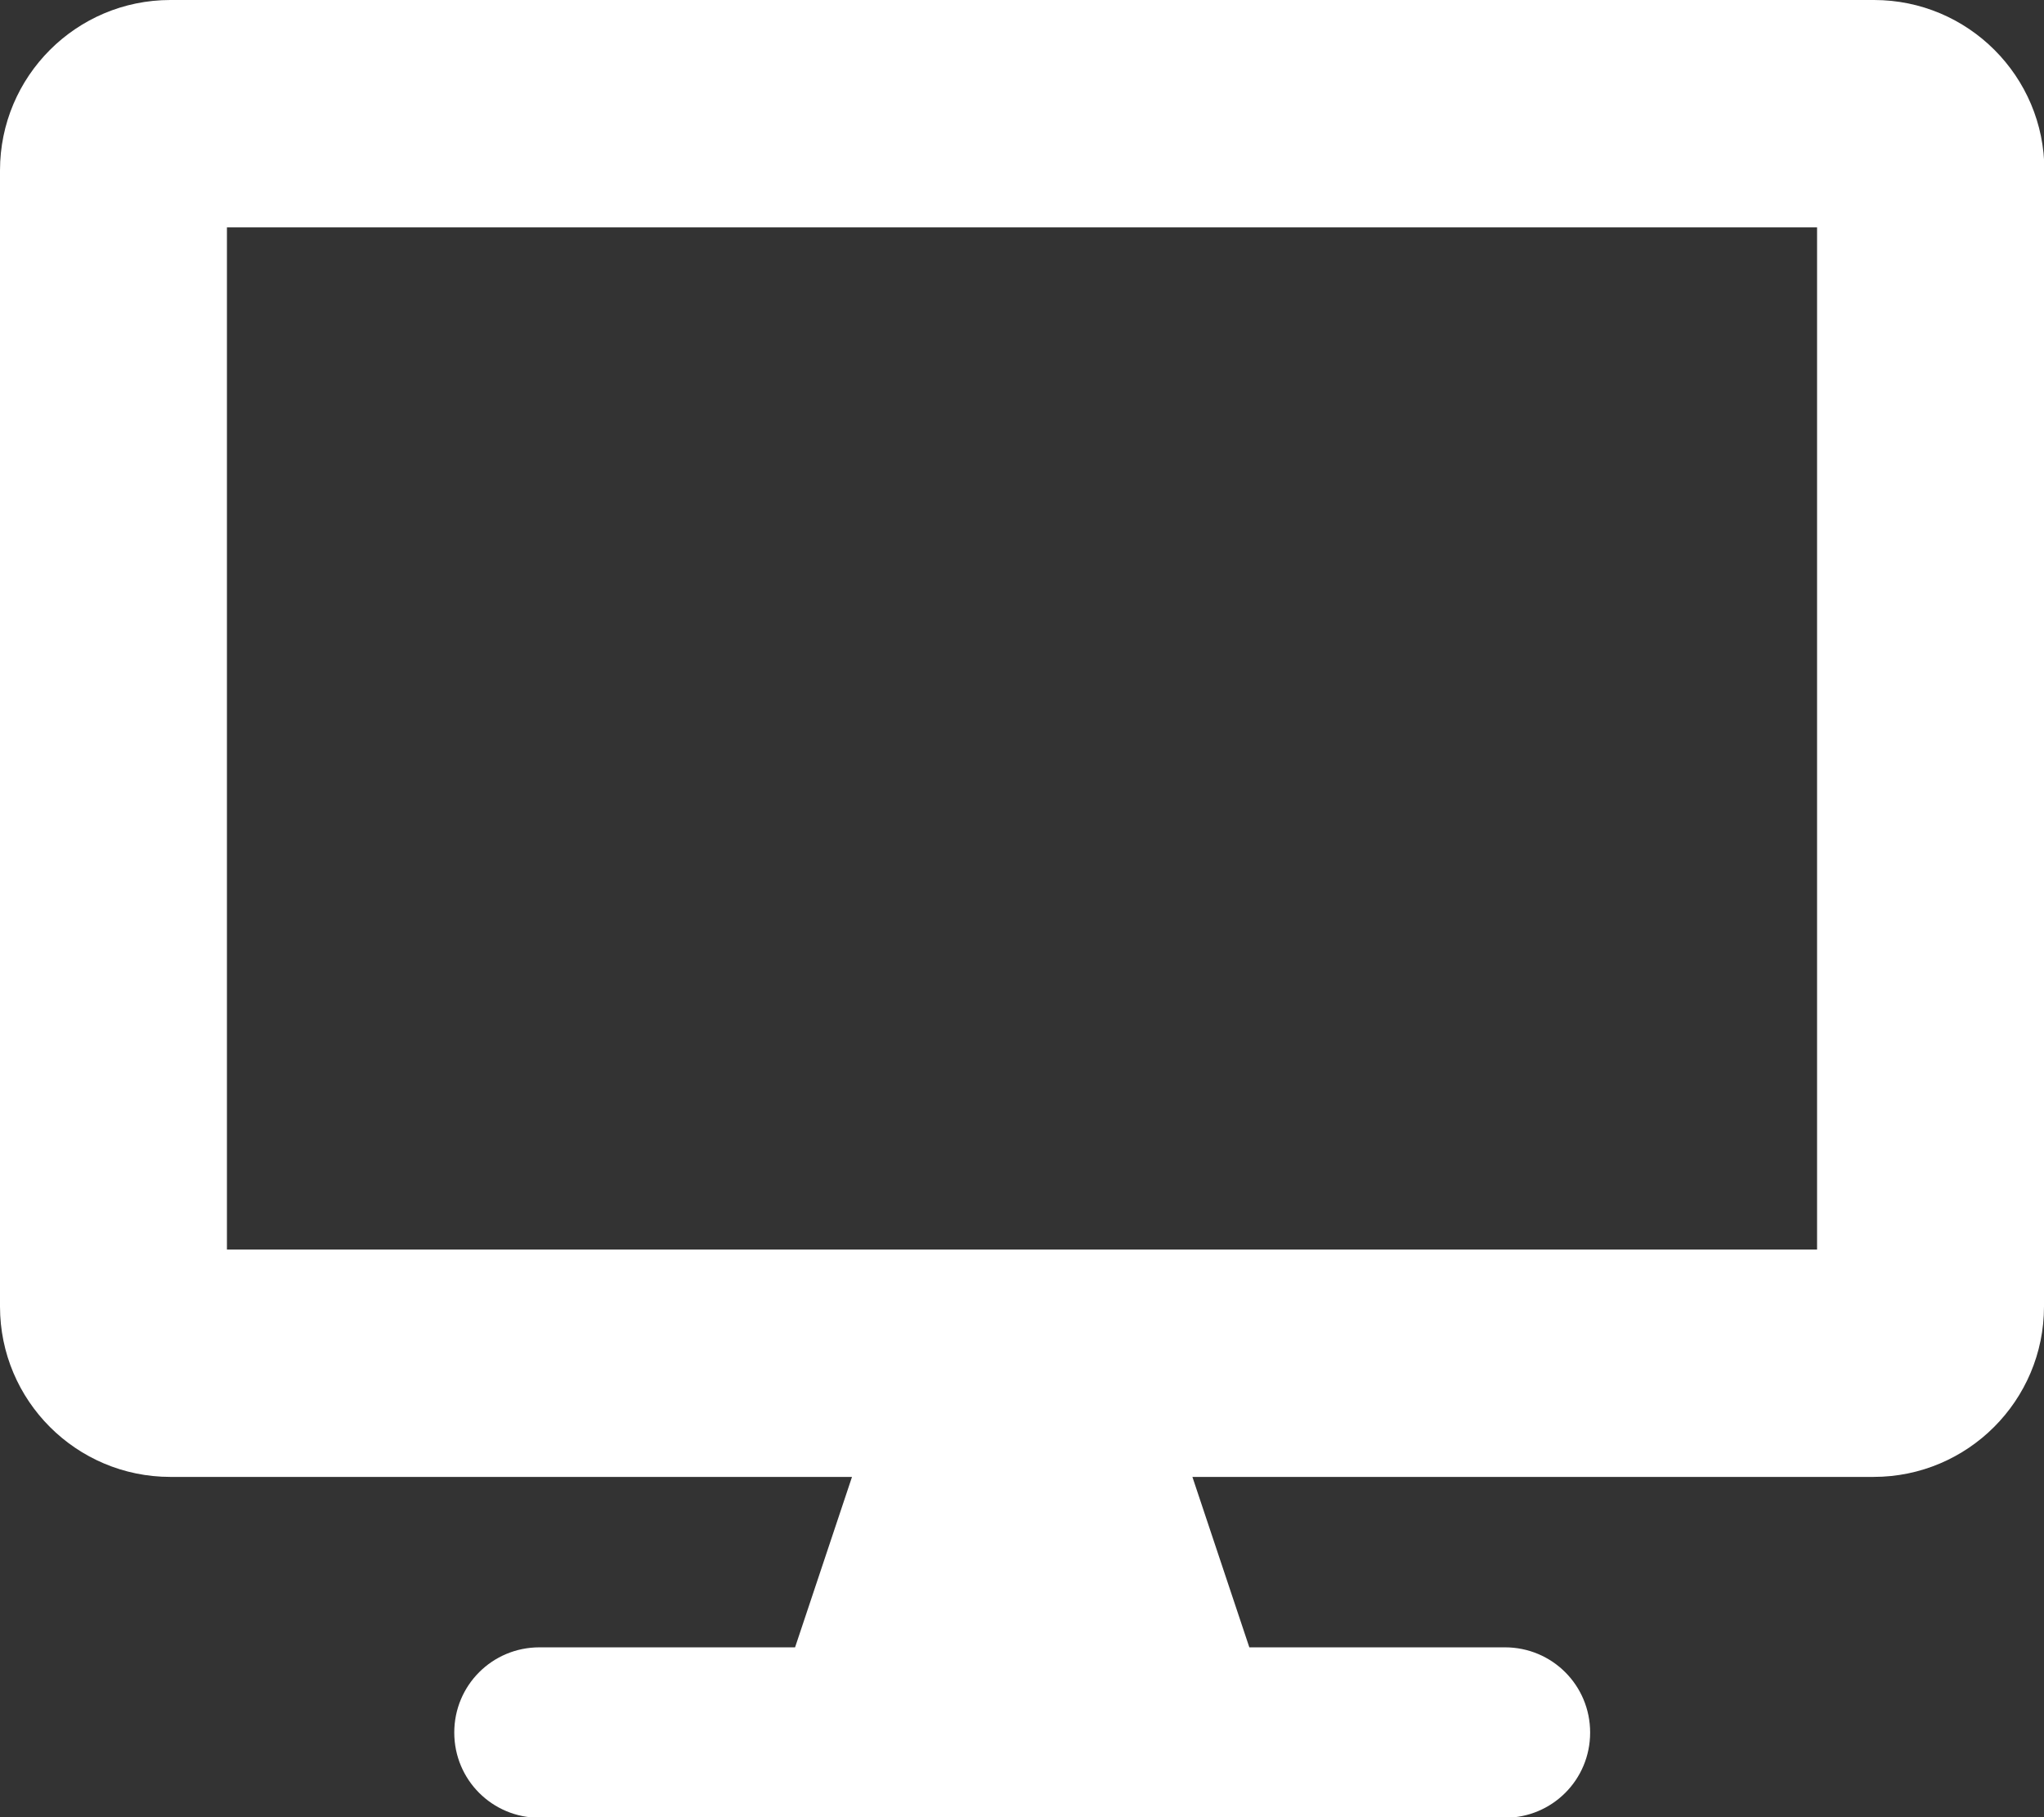
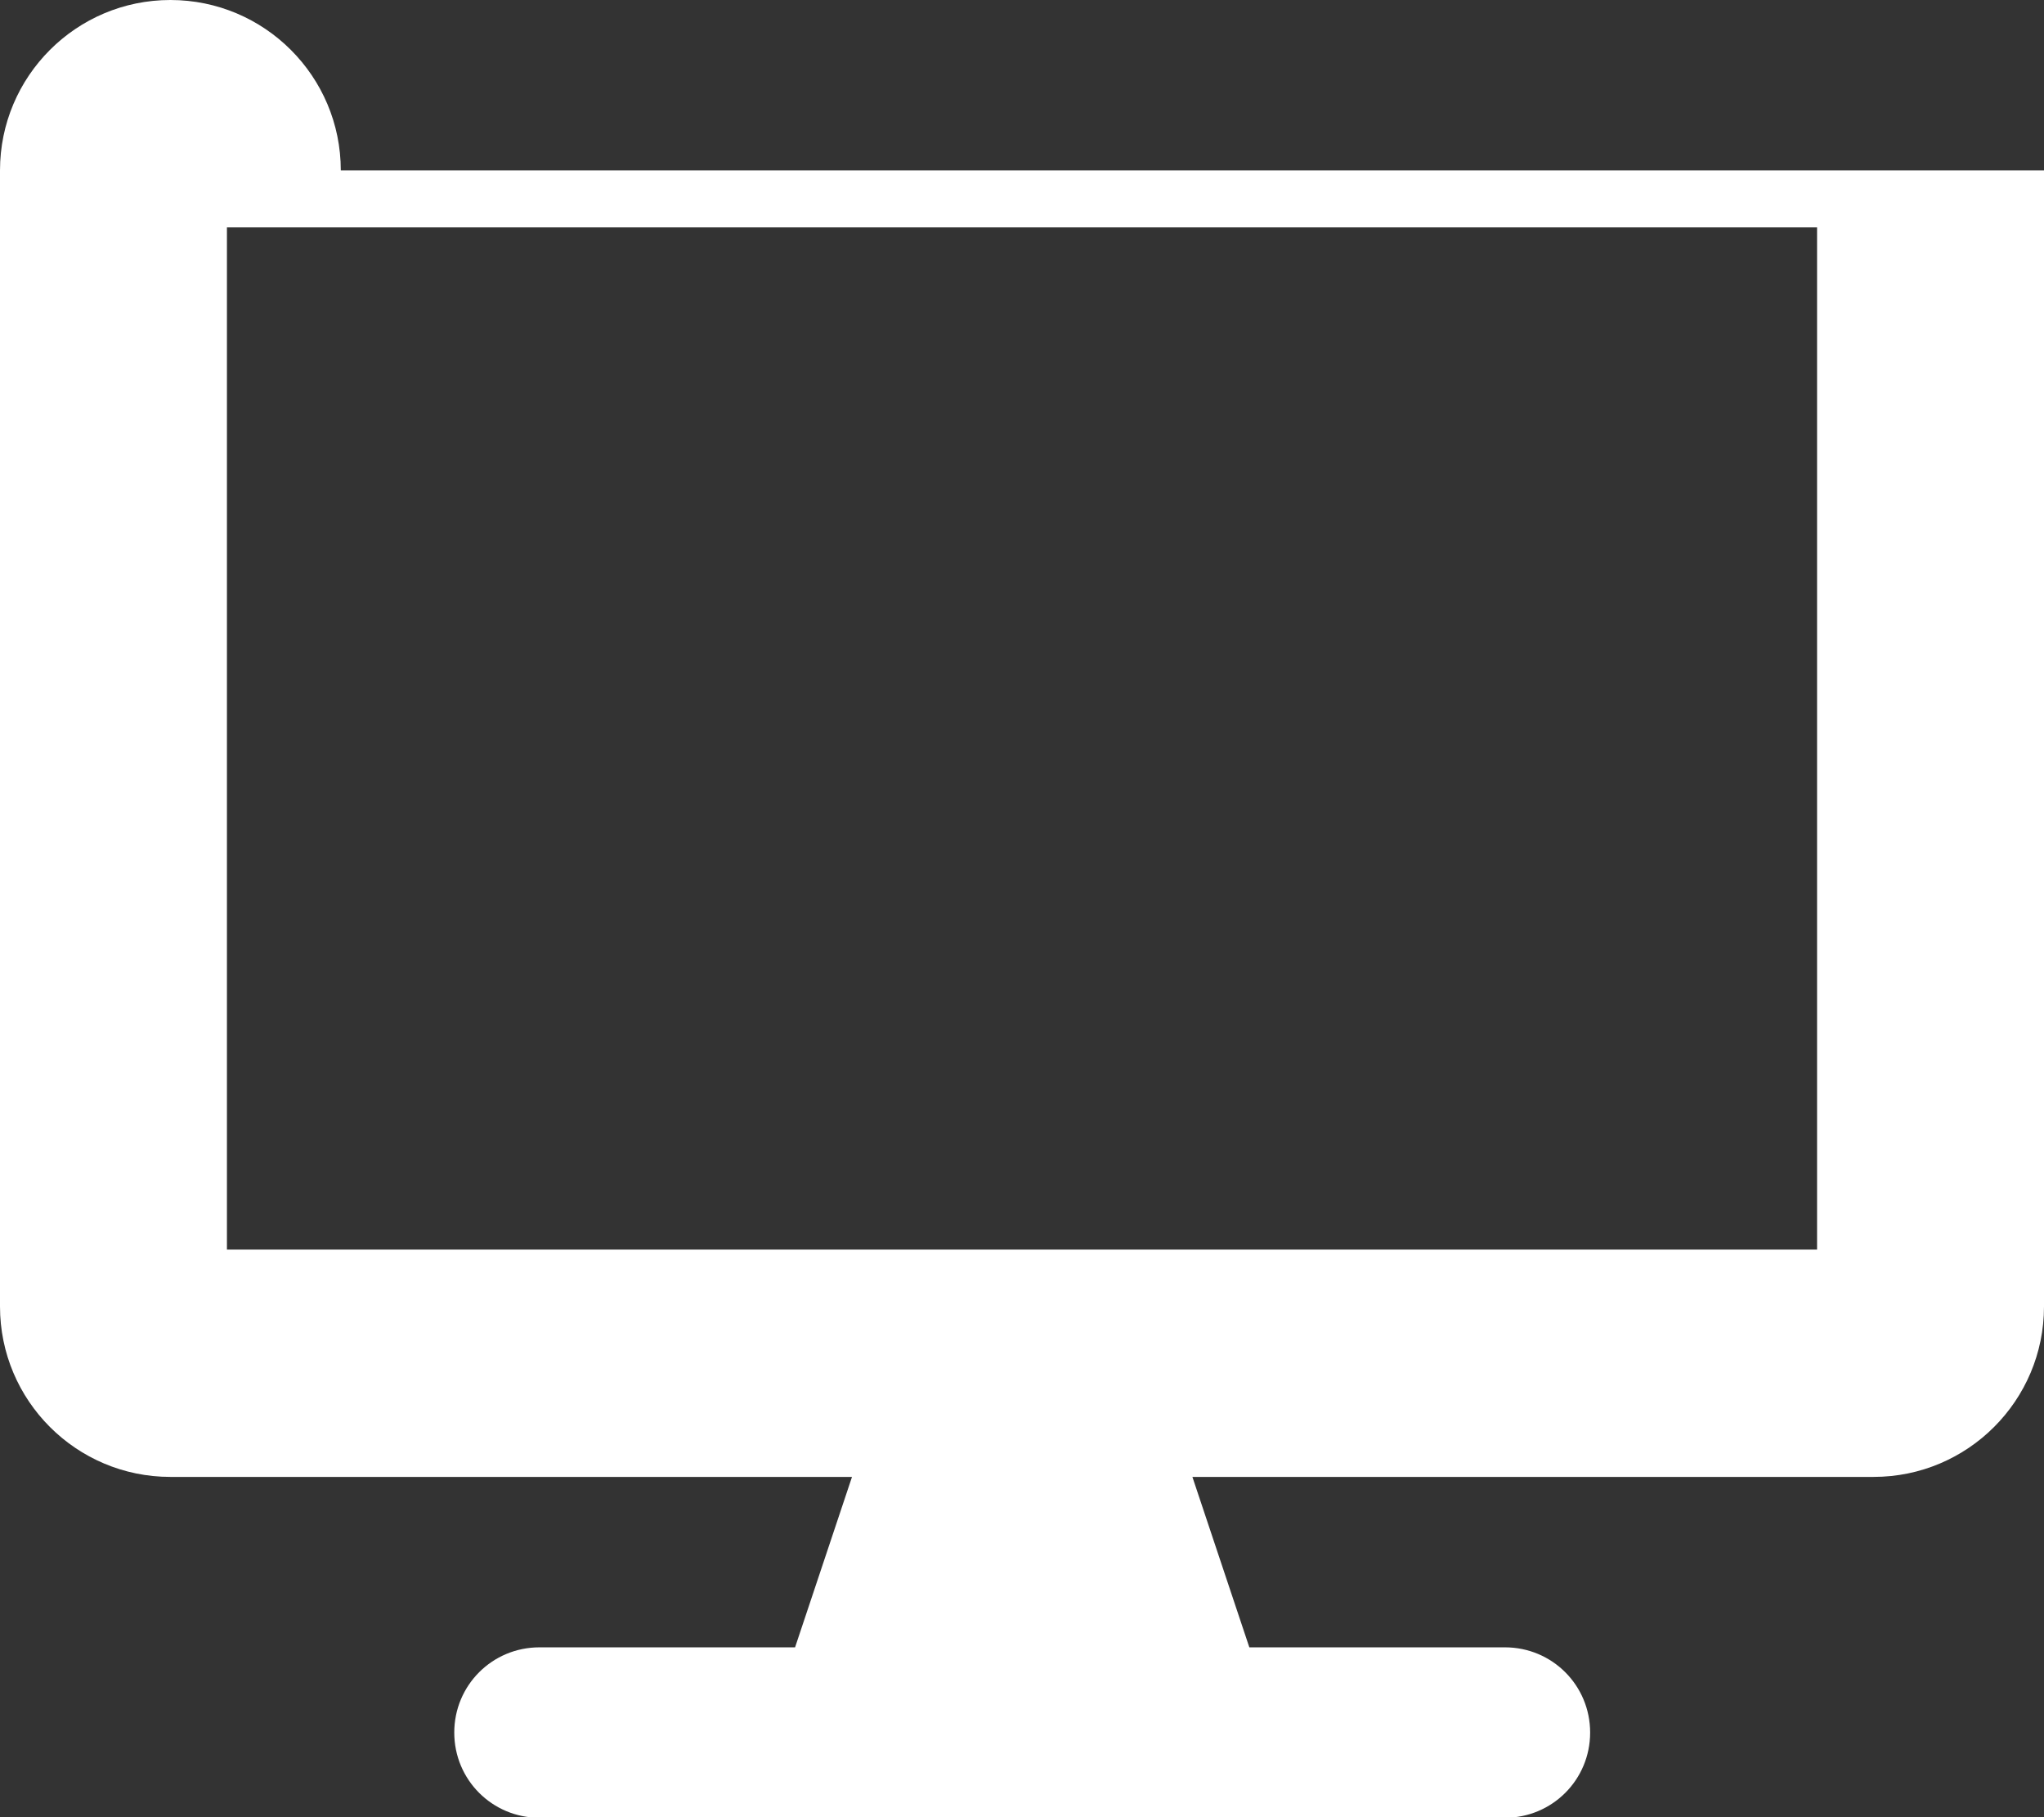
<svg xmlns="http://www.w3.org/2000/svg" id="Capa_2" data-name="Capa 2" viewBox="0 0 50.62 45">
  <rect x="0" y="0" width="50.62" height="45" fill="#333333" stroke="none" />
  <defs>
    <style>
      .cls-1 {
        fill: #fff;
      }
    </style>
  </defs>
  <g id="Capa_1-2" data-name="Capa 1">
-     <path id="Trazado_7" data-name="Trazado 7" class="cls-1" d="M50.62,4.22v28.13c0,2.33-1.89,4.22-4.22,4.22H29.53l1.41,4.22h6.33c1.17,0,2.11,.94,2.11,2.11s-.94,2.11-2.11,2.11H13.36c-1.17,0-2.11-.94-2.11-2.11s.94-2.11,2.11-2.11h6.33l1.41-4.22H4.22c-2.33,0-4.22-1.89-4.22-4.22V4.22C0,1.89,1.89,0,4.22,0H46.41c2.33,0,4.22,1.89,4.22,4.22Zm-5.62,1.41H5.62V30.94H45V5.62Z" />
+     <path id="Trazado_7" data-name="Trazado 7" class="cls-1" d="M50.62,4.22v28.13c0,2.33-1.89,4.22-4.22,4.22H29.53l1.41,4.22h6.33c1.17,0,2.11,.94,2.11,2.11s-.94,2.11-2.11,2.11H13.36c-1.17,0-2.11-.94-2.11-2.11s.94-2.11,2.11-2.11h6.33l1.41-4.22H4.22c-2.33,0-4.22-1.89-4.22-4.22V4.22C0,1.89,1.89,0,4.22,0c2.33,0,4.22,1.89,4.22,4.22Zm-5.62,1.41H5.62V30.94H45V5.62Z" />
  </g>
</svg>